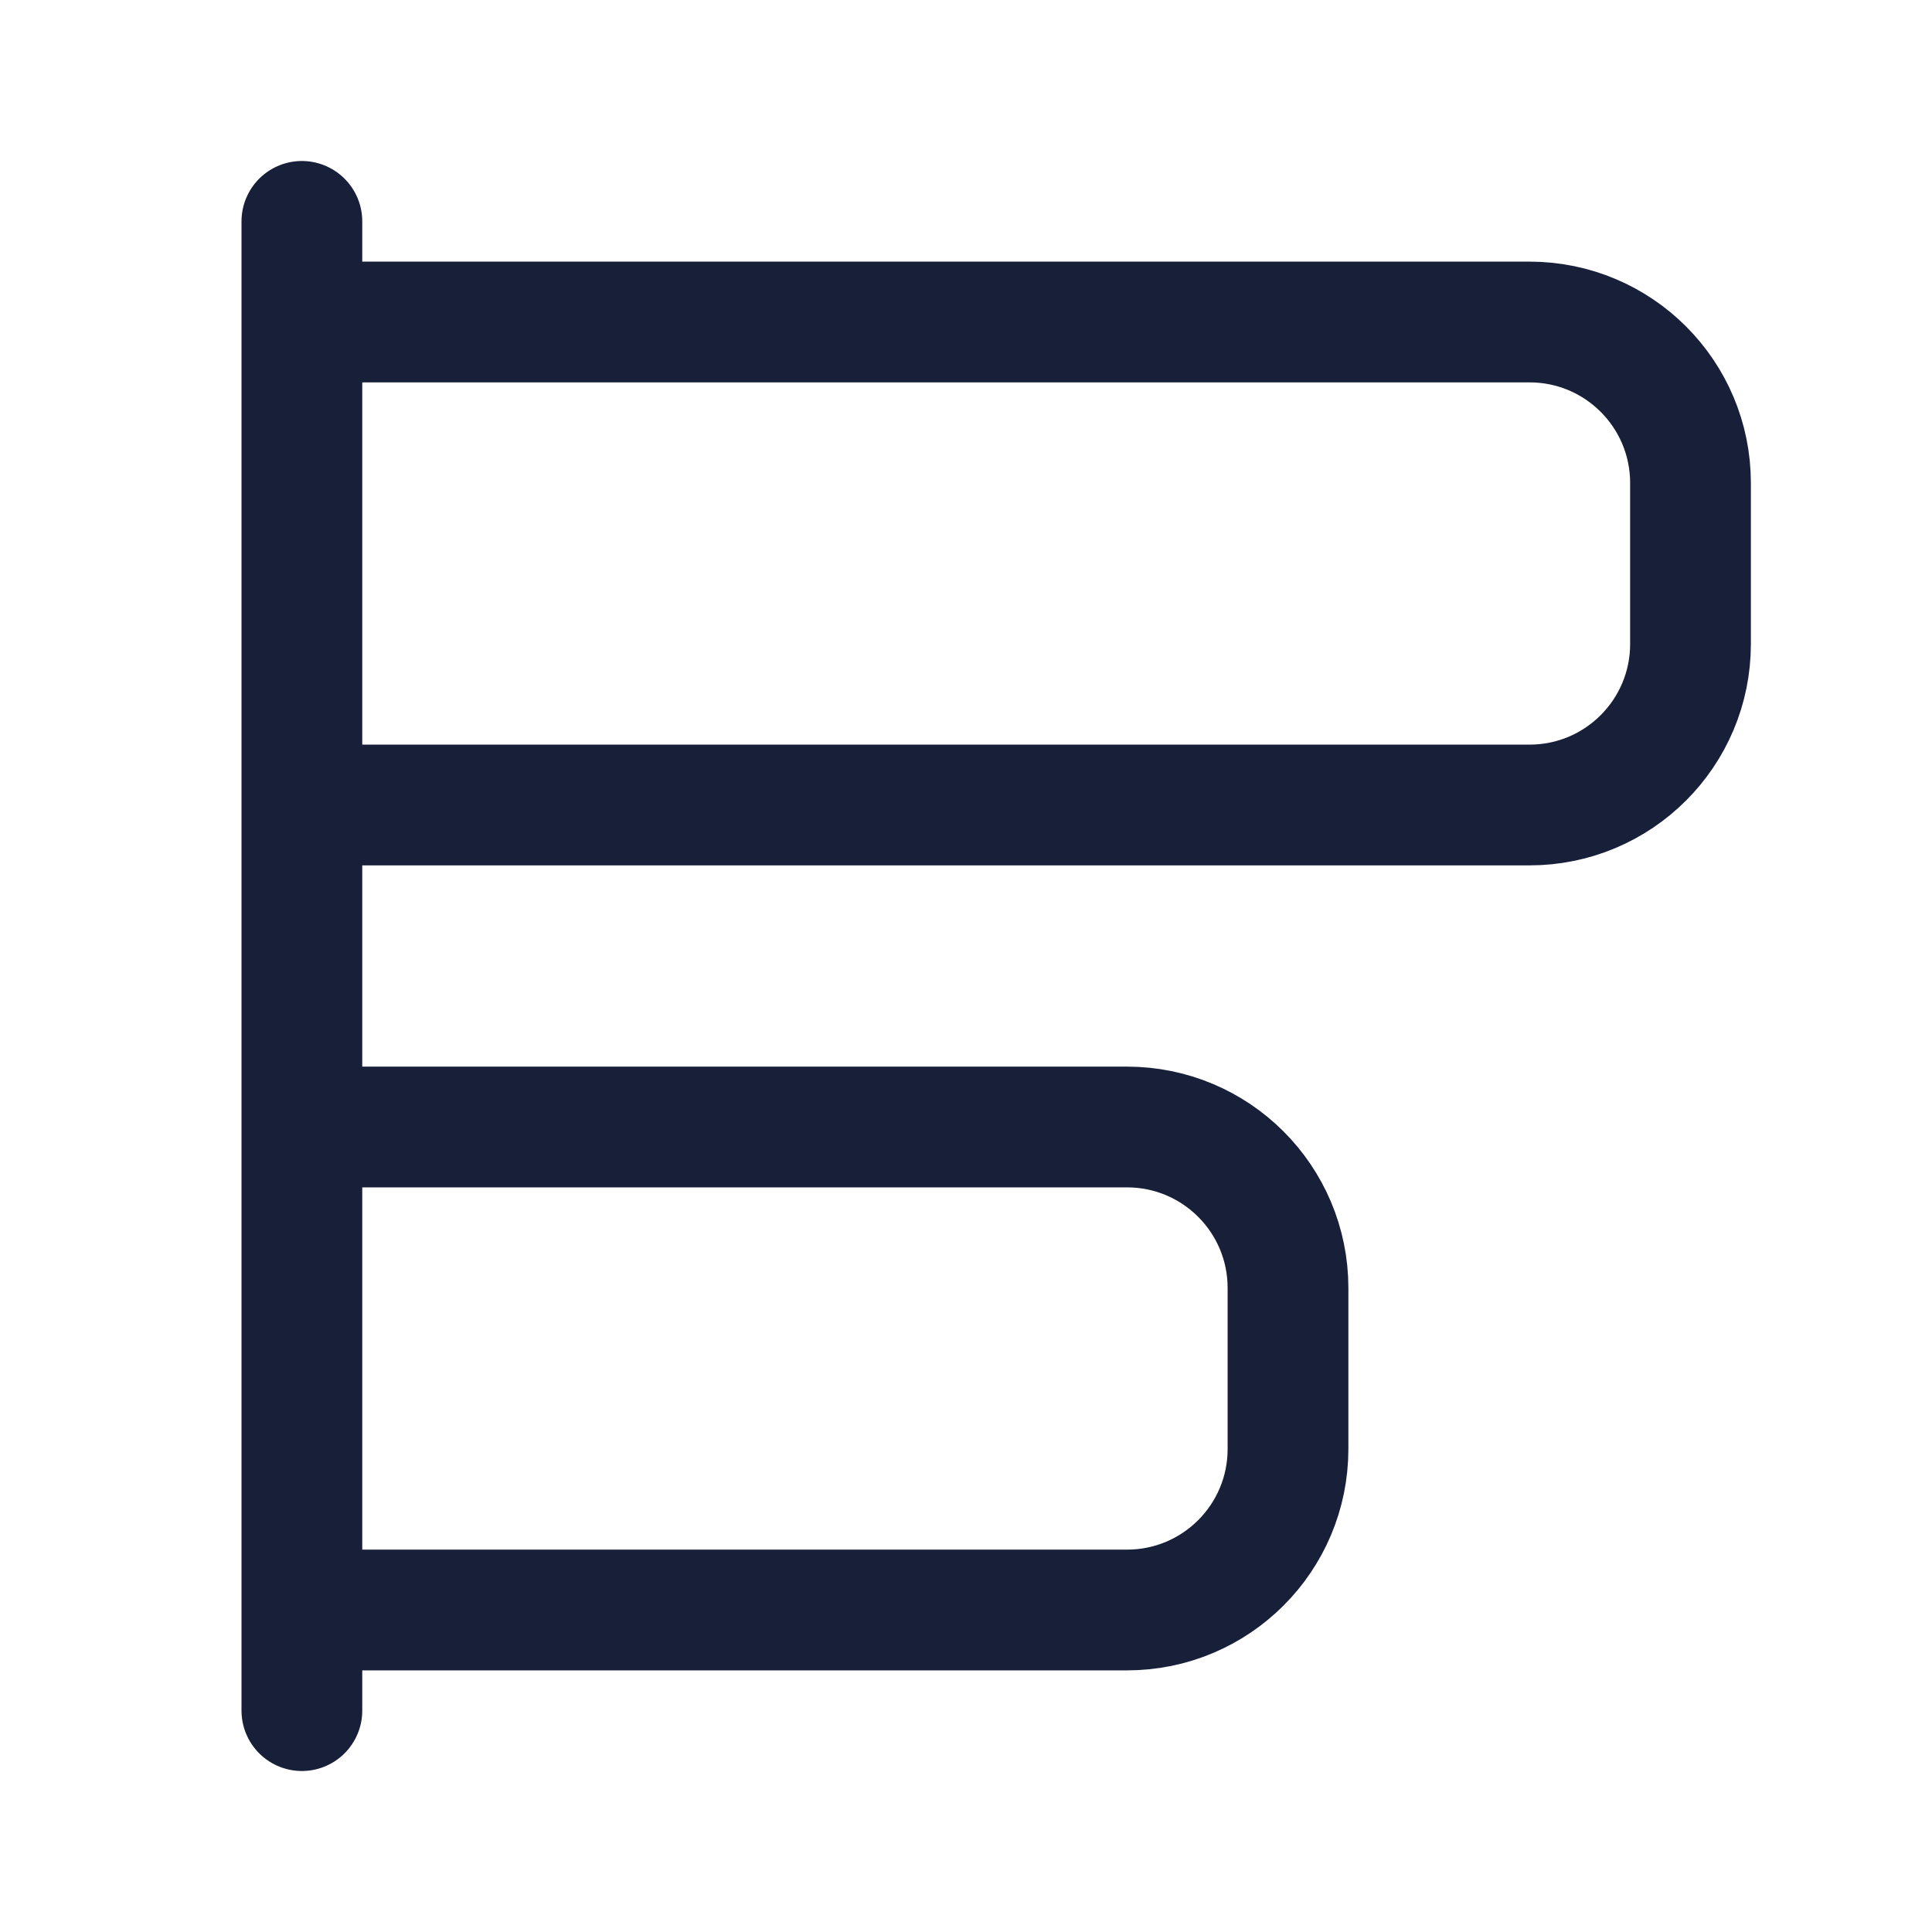
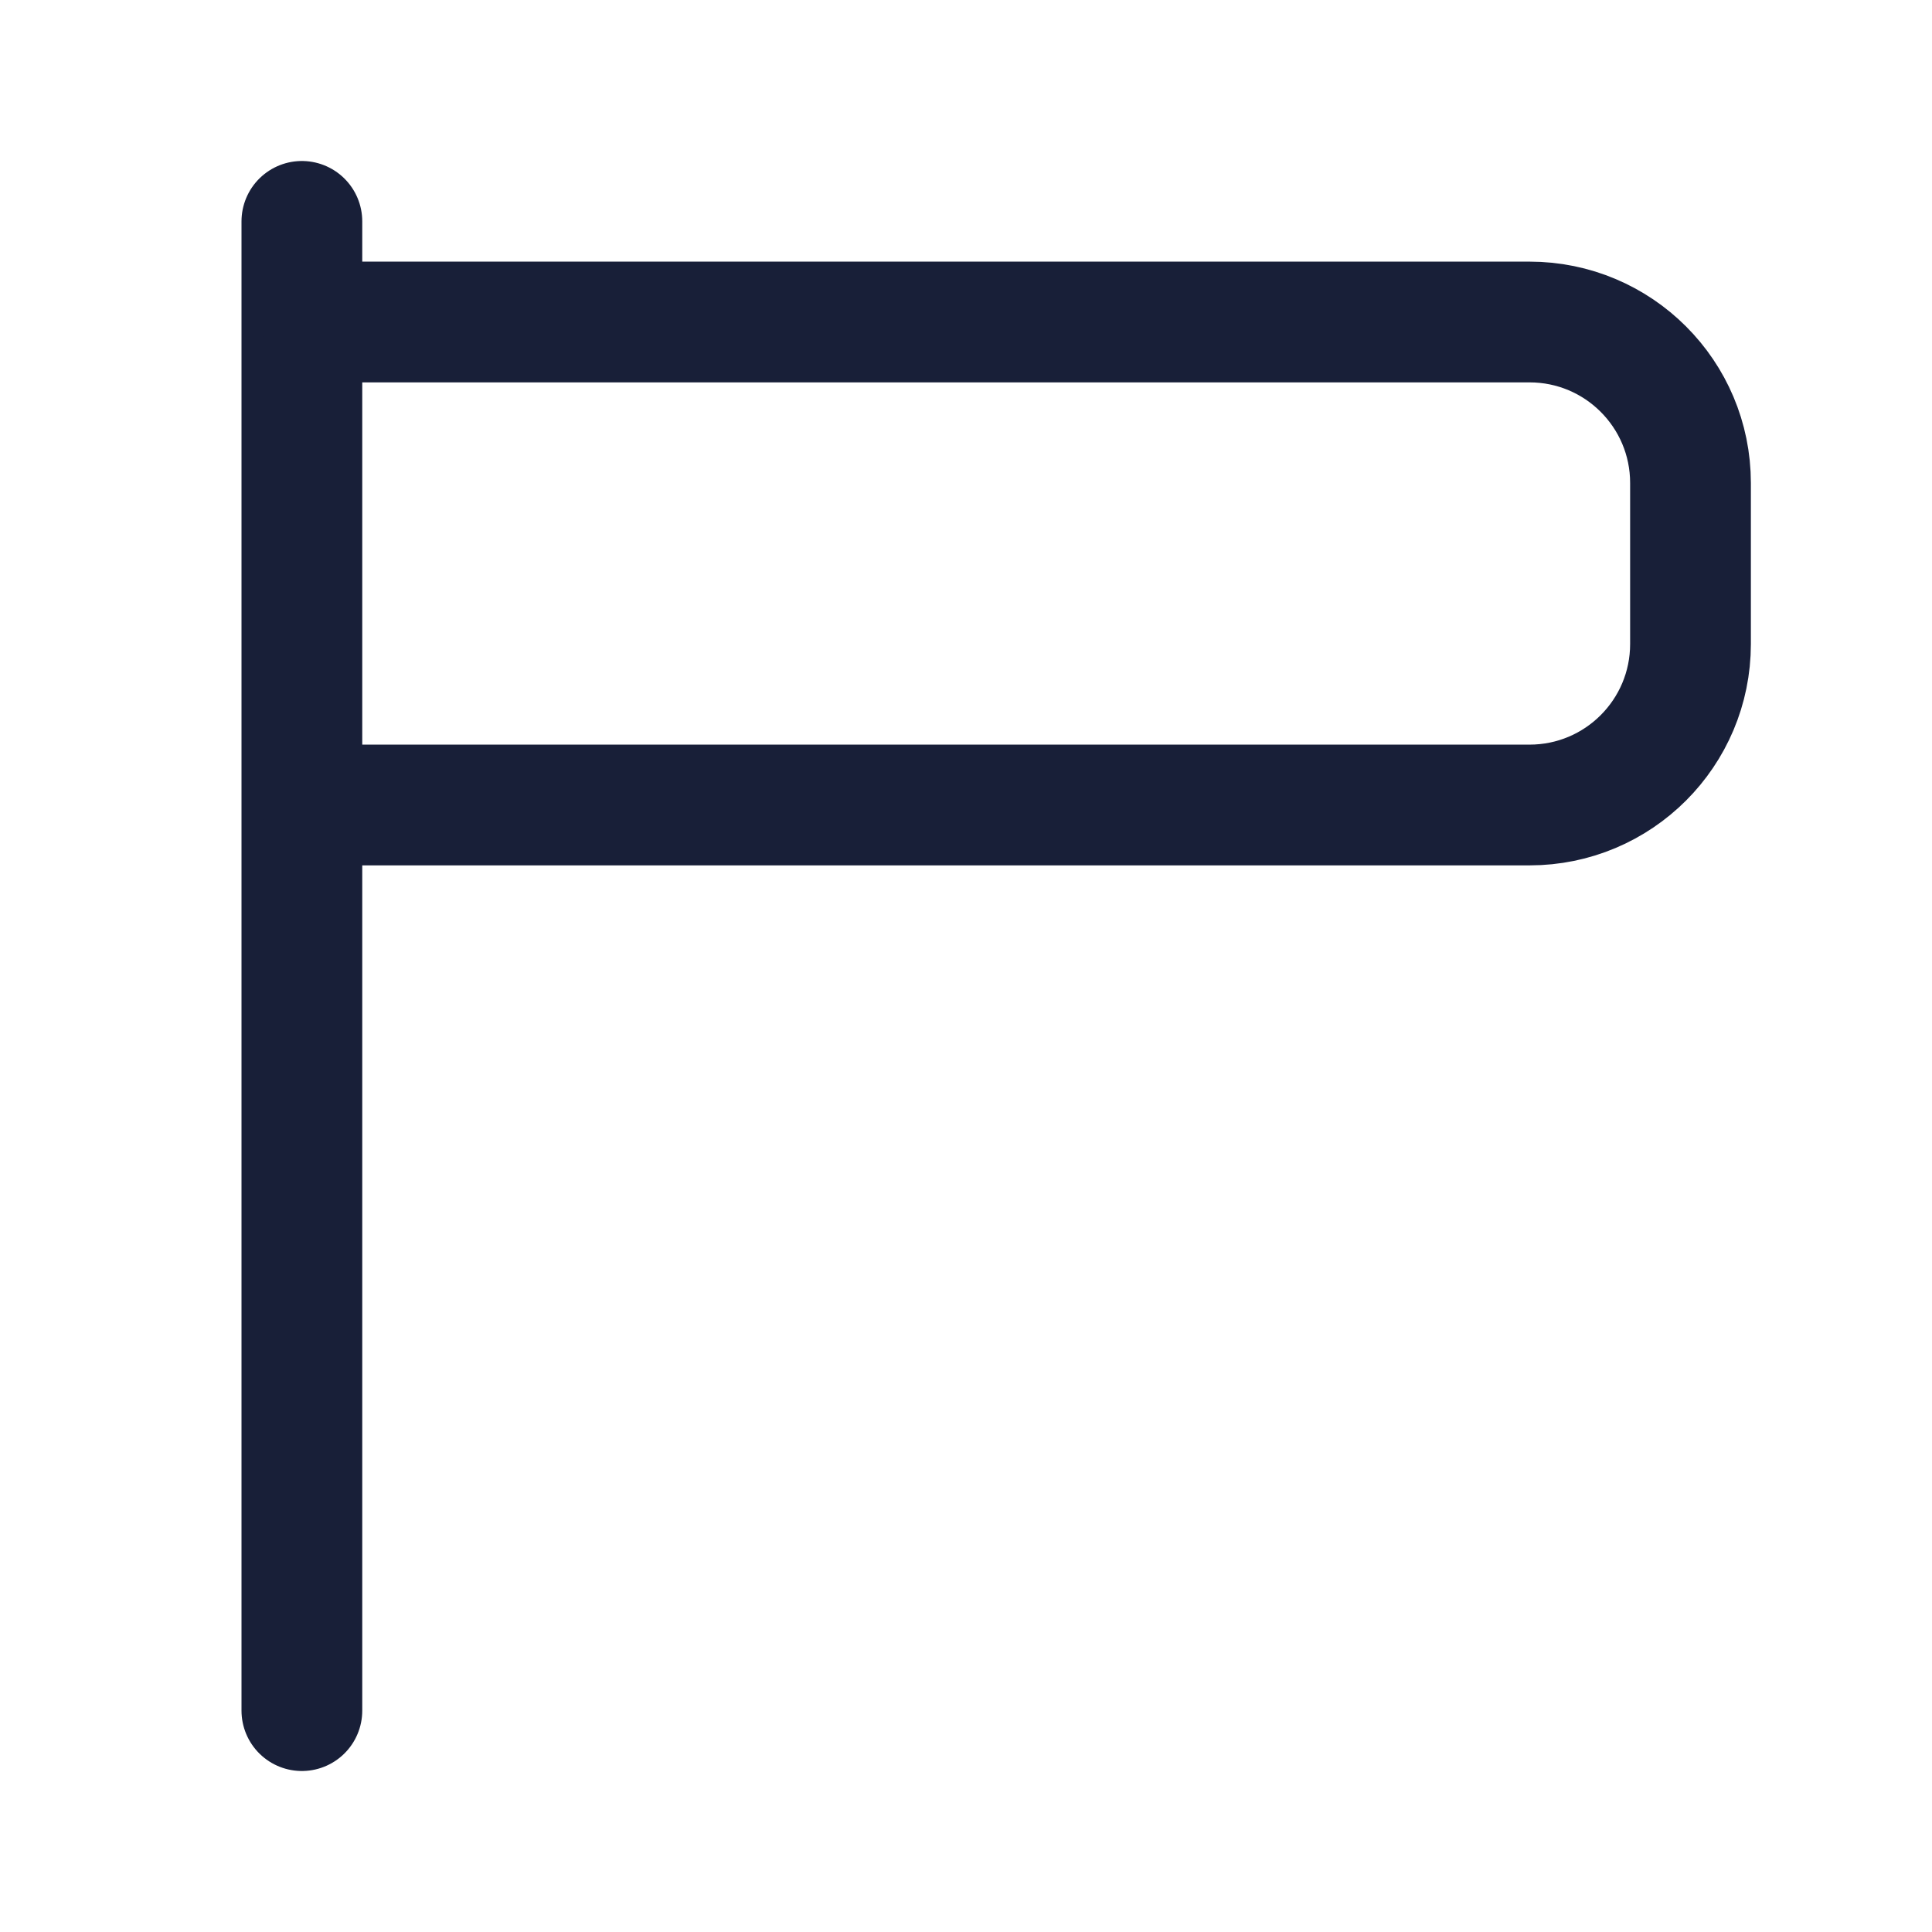
<svg xmlns="http://www.w3.org/2000/svg" width="24" height="24" viewBox="0 0 24 24" fill="none">
  <line x1="3.75" y1="2.75" x2="3.75" y2="21.25" stroke="#181F38" stroke-width="1.5" stroke-linecap="round" />
  <path d="M4 4H19C20.105 4 21 4.895 21 6V8C21 9.105 20.105 10 19 10H4" stroke="#181F38" stroke-width="1.5" stroke-linecap="round" />
-   <path d="M4 14H14C15.105 14 16 14.895 16 16V18C16 19.105 15.105 20 14 20H4" stroke="#181F38" stroke-width="1.5" stroke-linecap="round" />
</svg>